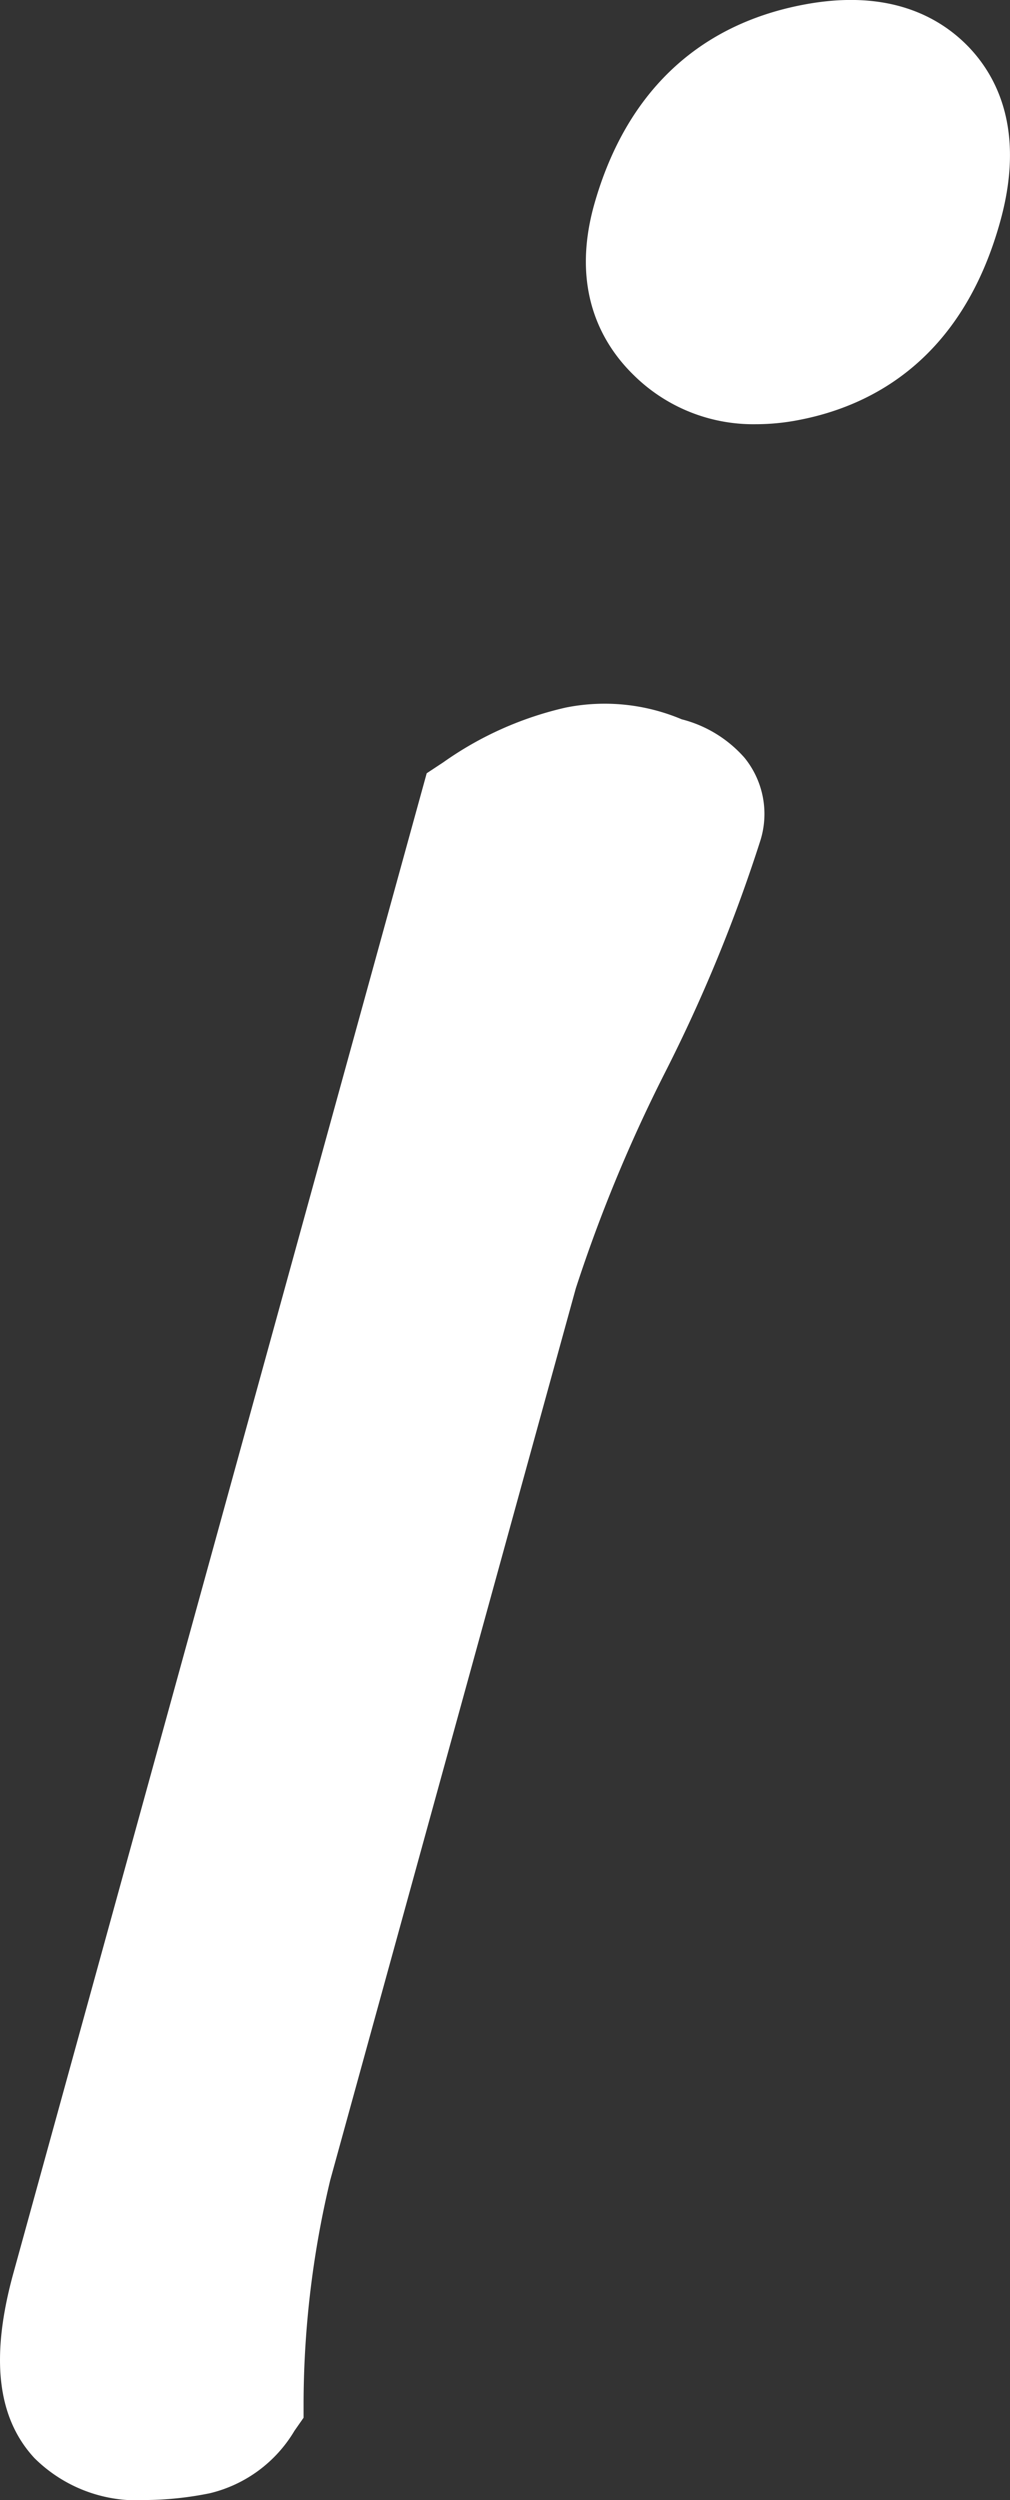
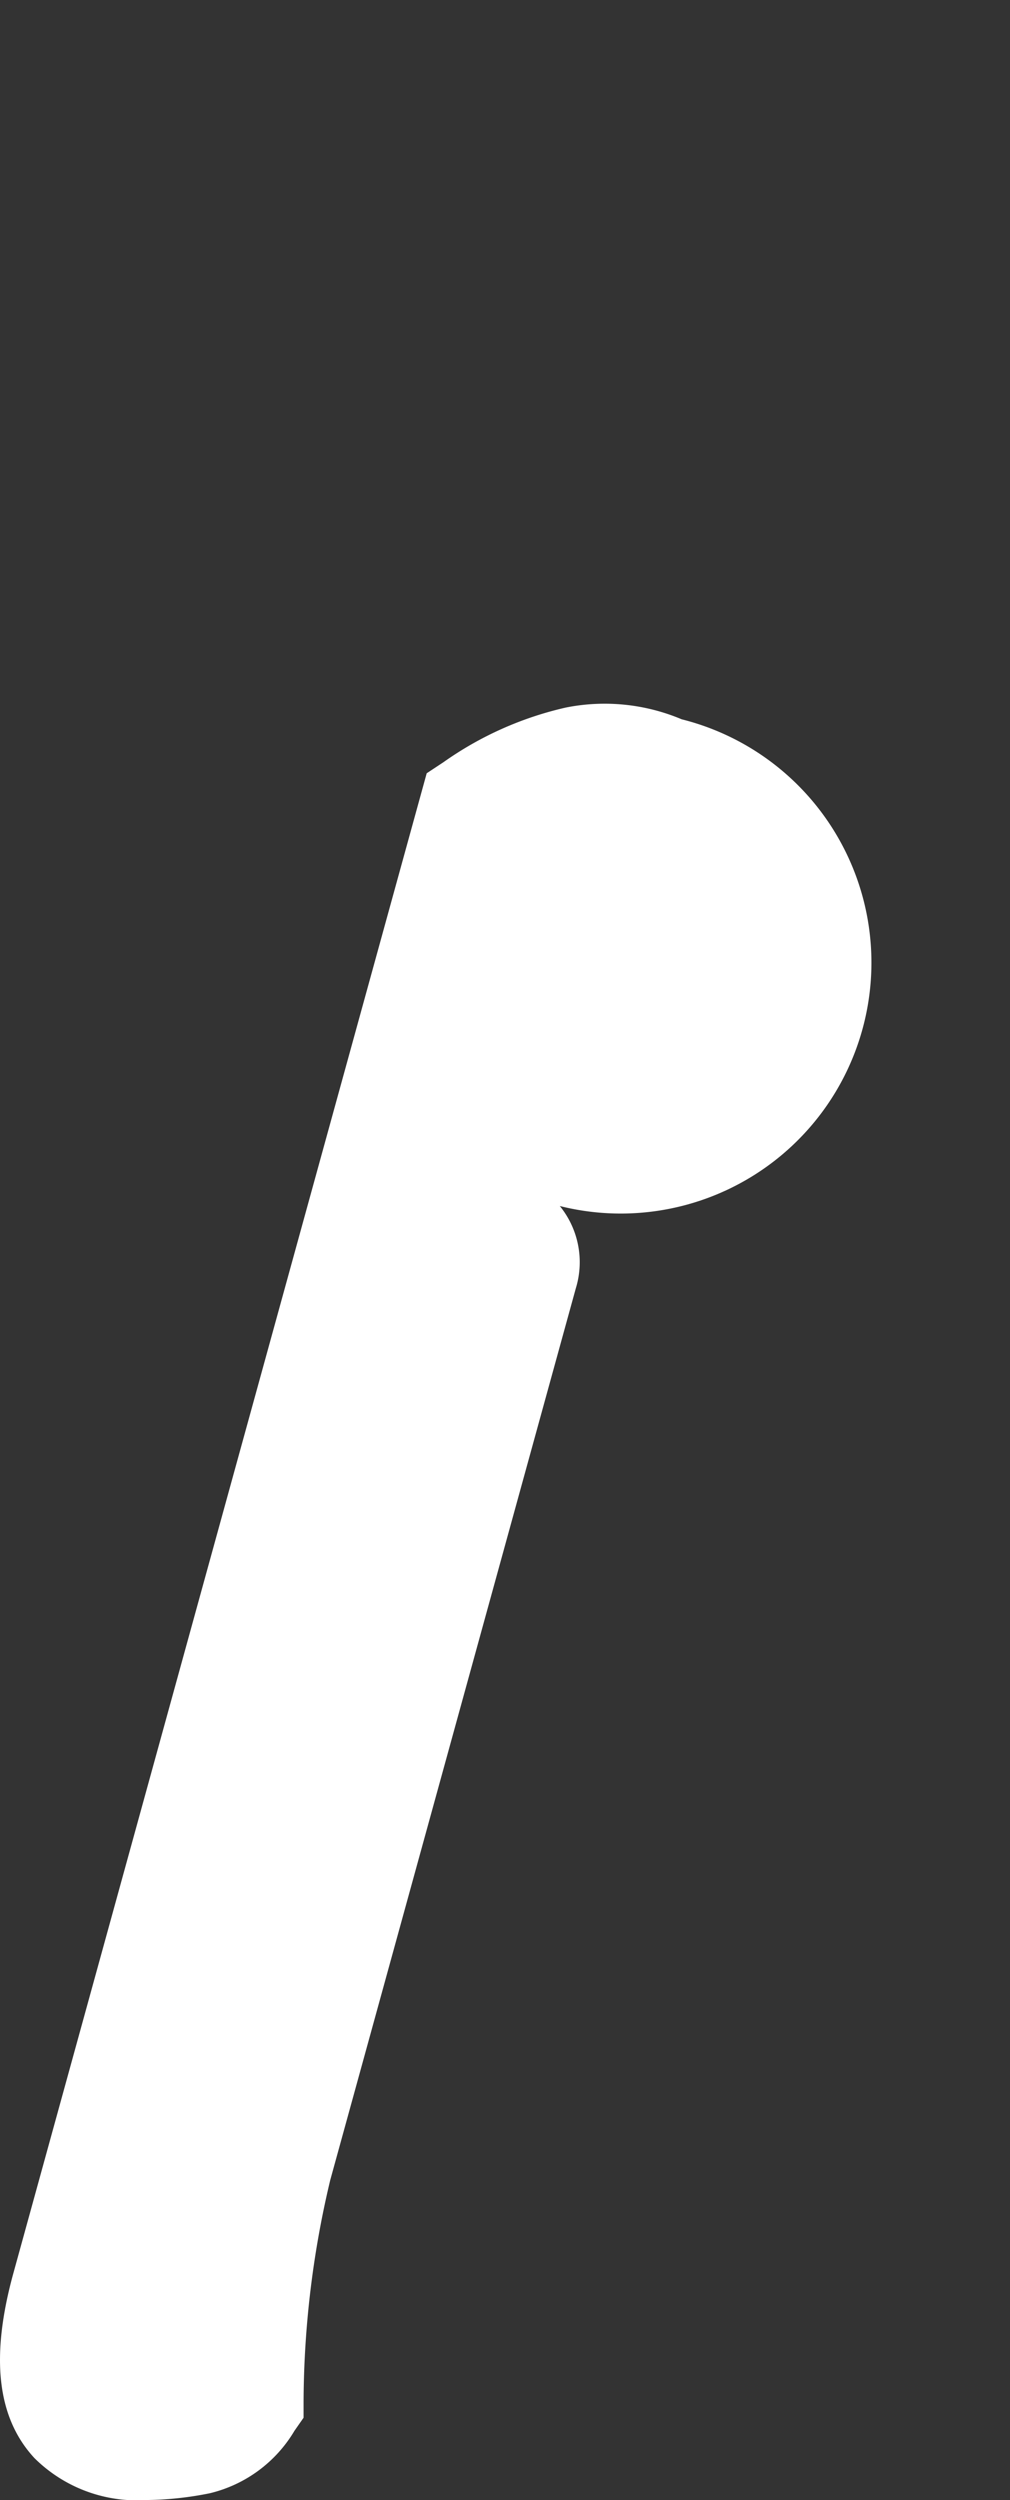
<svg xmlns="http://www.w3.org/2000/svg" viewBox="0 0 56.76 140.38">
  <rect x="0" y="0" width="56.76" height="140.38" fill="#333333" stroke="none" />
  <defs>
    <style>.cls-1{fill:#fff;}</style>
  </defs>
  <title>t10</title>
  <g id="レイヤー_2" data-name="レイヤー 2">
    <g id="レイヤー_1-2" data-name="レイヤー 1">
-       <path class="cls-1" d="M38.31,40.39a11.14,11.14,0,0,0-6.51-.66,19.3,19.3,0,0,0-6.88,3.07l-.94.62L.75,127.65c-1.3,4.72-.91,8.11,1.18,10.37a8.17,8.17,0,0,0,6.3,2.36,18.71,18.71,0,0,0,3.56-.38,7.59,7.59,0,0,0,4.76-3.51l.51-.73,0-.89a54.32,54.32,0,0,1,1.5-12.46l13.8-50.07a84.76,84.76,0,0,1,5-12.09,87.75,87.75,0,0,0,5.38-13.08h0a5,5,0,0,0-.9-4.62A7,7,0,0,0,38.31,40.39Z" />
-       <path class="cls-1" d="M54.42,2.62C52.85,1,50-.67,45.12.27c-6,1.15-10,5.05-11.74,11.26-1.32,4.78.48,7.82,2.22,9.52a9.56,9.56,0,0,0,6.88,2.77,12.64,12.64,0,0,0,2.43-.24c4-.77,9.15-3.33,11.31-11.18h0C57.63,7.28,56,4.26,54.42,2.62Z" />
+       <path class="cls-1" d="M38.31,40.39a11.14,11.14,0,0,0-6.51-.66,19.3,19.3,0,0,0-6.88,3.07l-.94.62L.75,127.65c-1.3,4.72-.91,8.11,1.18,10.37a8.17,8.17,0,0,0,6.3,2.36,18.71,18.71,0,0,0,3.56-.38,7.59,7.59,0,0,0,4.76-3.51l.51-.73,0-.89a54.32,54.32,0,0,1,1.5-12.46l13.8-50.07h0a5,5,0,0,0-.9-4.62A7,7,0,0,0,38.31,40.39Z" />
    </g>
  </g>
</svg>